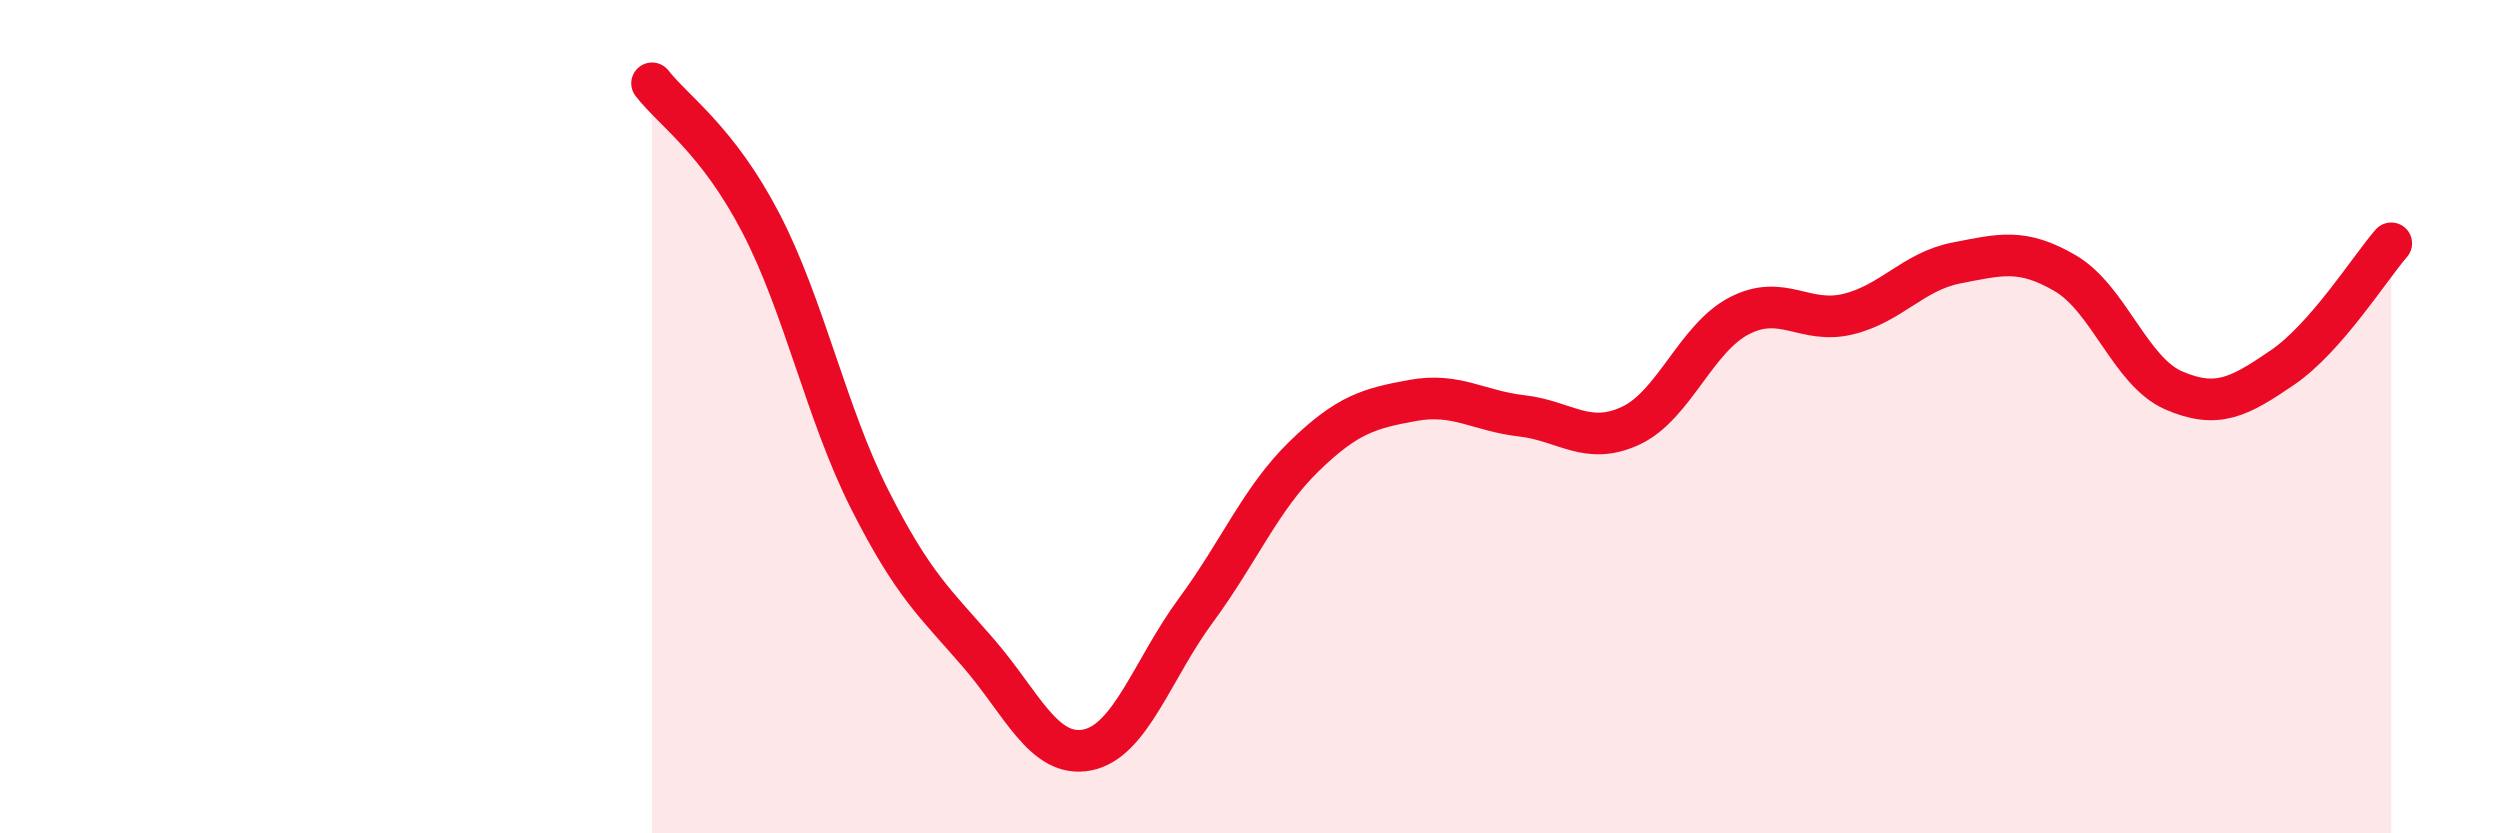
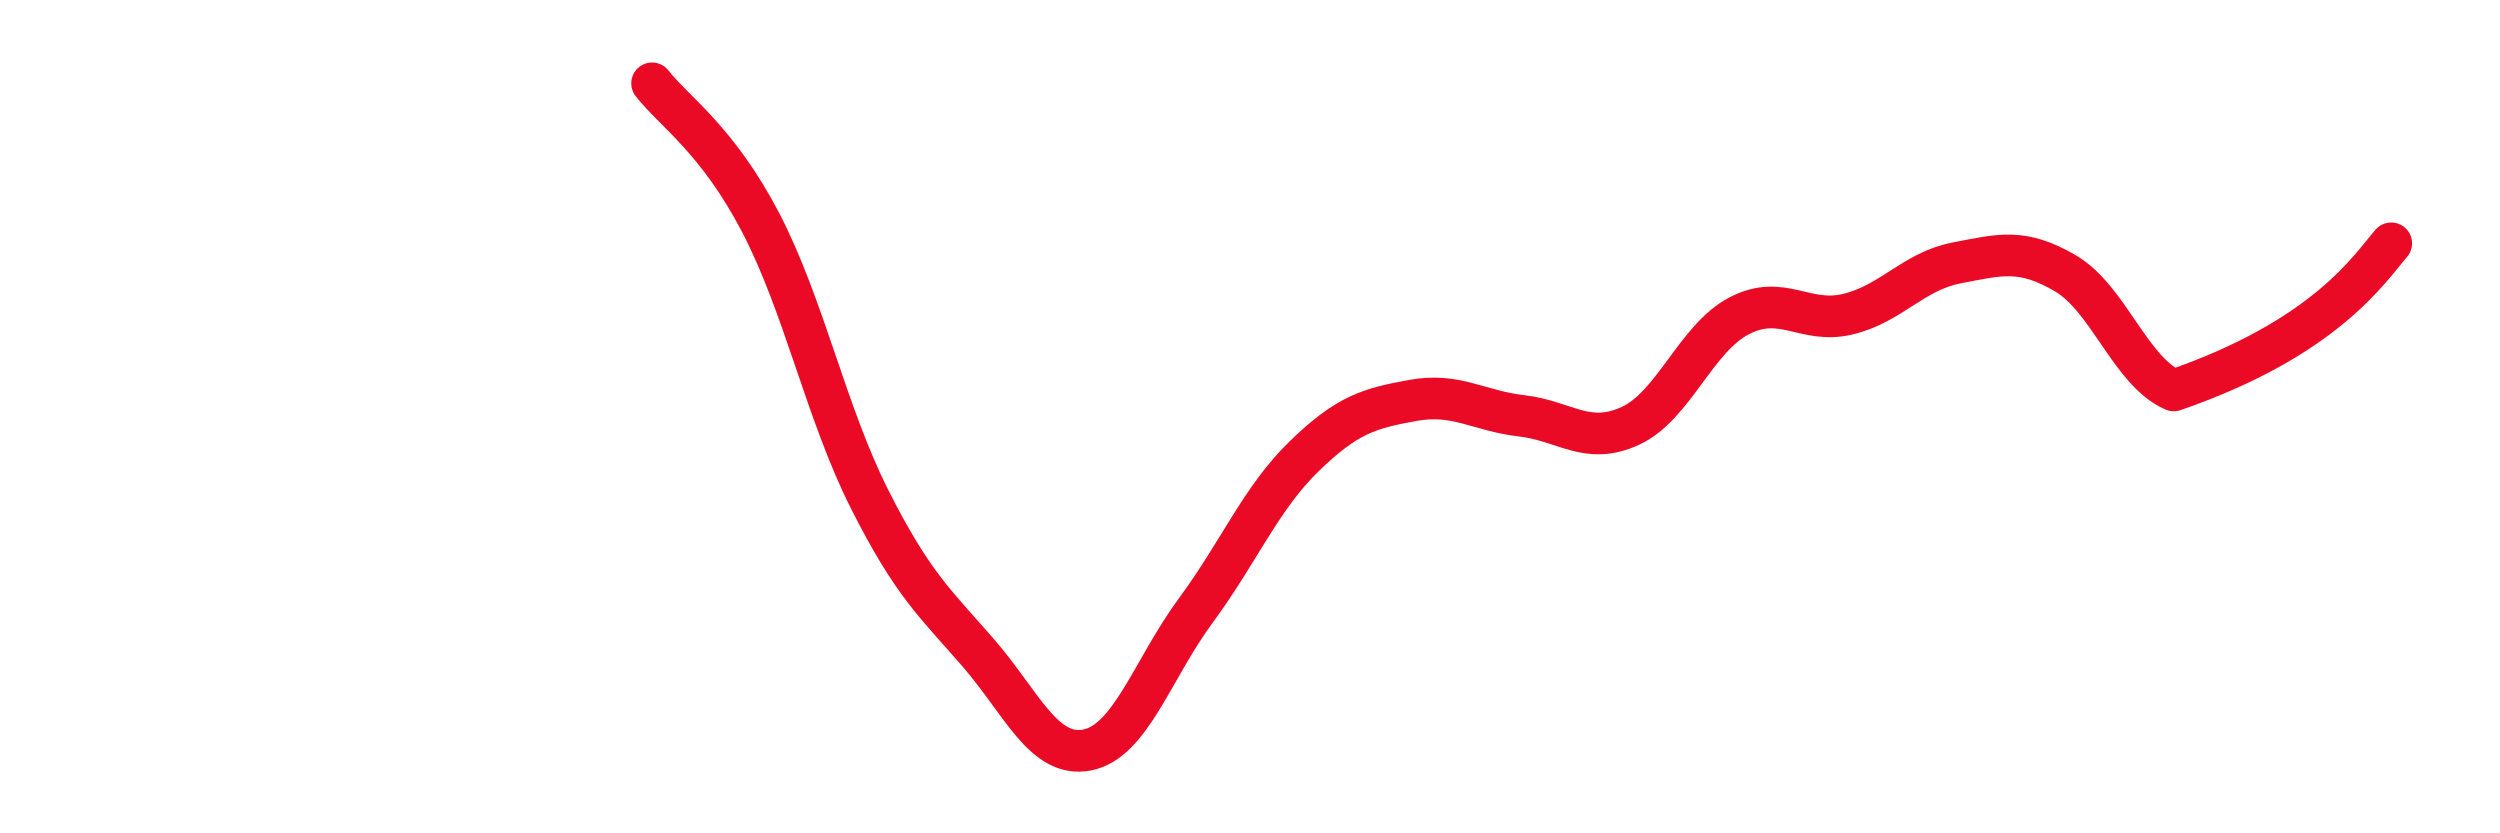
<svg xmlns="http://www.w3.org/2000/svg" width="60" height="20" viewBox="0 0 60 20">
-   <path d="M 15.65,2 C 16.17,2.67 17.22,3.35 18.26,5.35 C 19.3,7.35 19.83,9.92 20.87,11.98 C 21.91,14.04 22.44,14.47 23.48,15.67 C 24.52,16.87 25.05,18.2 26.09,18 C 27.13,17.8 27.66,16.06 28.7,14.65 C 29.74,13.24 30.26,11.96 31.3,10.95 C 32.34,9.94 32.87,9.8 33.91,9.61 C 34.95,9.42 35.48,9.86 36.52,9.98 C 37.56,10.1 38.09,10.7 39.13,10.22 C 40.17,9.74 40.7,8.12 41.74,7.58 C 42.78,7.04 43.31,7.79 44.35,7.54 C 45.39,7.29 45.92,6.51 46.96,6.31 C 48,6.11 48.53,5.95 49.57,6.56 C 50.61,7.17 51.13,8.92 52.17,9.37 C 53.21,9.82 53.74,9.53 54.78,8.82 C 55.82,8.11 56.87,6.44 57.39,5.84L57.39 20L15.65 20Z" fill="#EB0A25" opacity="0.1" stroke-linecap="round" stroke-linejoin="round" />
-   <path d="M 15.65,2 C 16.17,2.67 17.22,3.35 18.26,5.35 C 19.3,7.35 19.83,9.92 20.87,11.98 C 21.91,14.04 22.44,14.47 23.48,15.67 C 24.52,16.87 25.05,18.2 26.09,18 C 27.13,17.8 27.66,16.06 28.7,14.65 C 29.74,13.24 30.26,11.96 31.3,10.95 C 32.34,9.94 32.87,9.8 33.91,9.61 C 34.95,9.42 35.48,9.86 36.52,9.98 C 37.56,10.1 38.09,10.7 39.13,10.22 C 40.17,9.74 40.7,8.12 41.74,7.58 C 42.78,7.04 43.31,7.79 44.35,7.54 C 45.39,7.29 45.92,6.51 46.96,6.31 C 48,6.11 48.53,5.95 49.57,6.56 C 50.61,7.17 51.13,8.92 52.17,9.37 C 53.21,9.82 53.74,9.53 54.78,8.82 C 55.82,8.11 56.87,6.44 57.39,5.84" stroke="#EB0A25" stroke-width="1" fill="none" stroke-linecap="round" stroke-linejoin="round" />
+   <path d="M 15.65,2 C 16.17,2.67 17.22,3.35 18.26,5.35 C 19.3,7.35 19.83,9.92 20.87,11.98 C 21.91,14.04 22.44,14.47 23.48,15.67 C 24.52,16.87 25.05,18.2 26.09,18 C 27.13,17.8 27.66,16.06 28.7,14.65 C 29.74,13.24 30.26,11.96 31.3,10.95 C 32.34,9.94 32.87,9.8 33.91,9.61 C 34.95,9.42 35.48,9.86 36.52,9.98 C 37.56,10.1 38.09,10.7 39.13,10.22 C 40.17,9.74 40.7,8.12 41.74,7.58 C 42.78,7.04 43.31,7.79 44.35,7.54 C 45.39,7.29 45.92,6.51 46.96,6.31 C 48,6.11 48.53,5.95 49.57,6.56 C 50.61,7.17 51.13,8.92 52.17,9.37 C 55.82,8.11 56.87,6.44 57.39,5.84" stroke="#EB0A25" stroke-width="1" fill="none" stroke-linecap="round" stroke-linejoin="round" />
</svg>